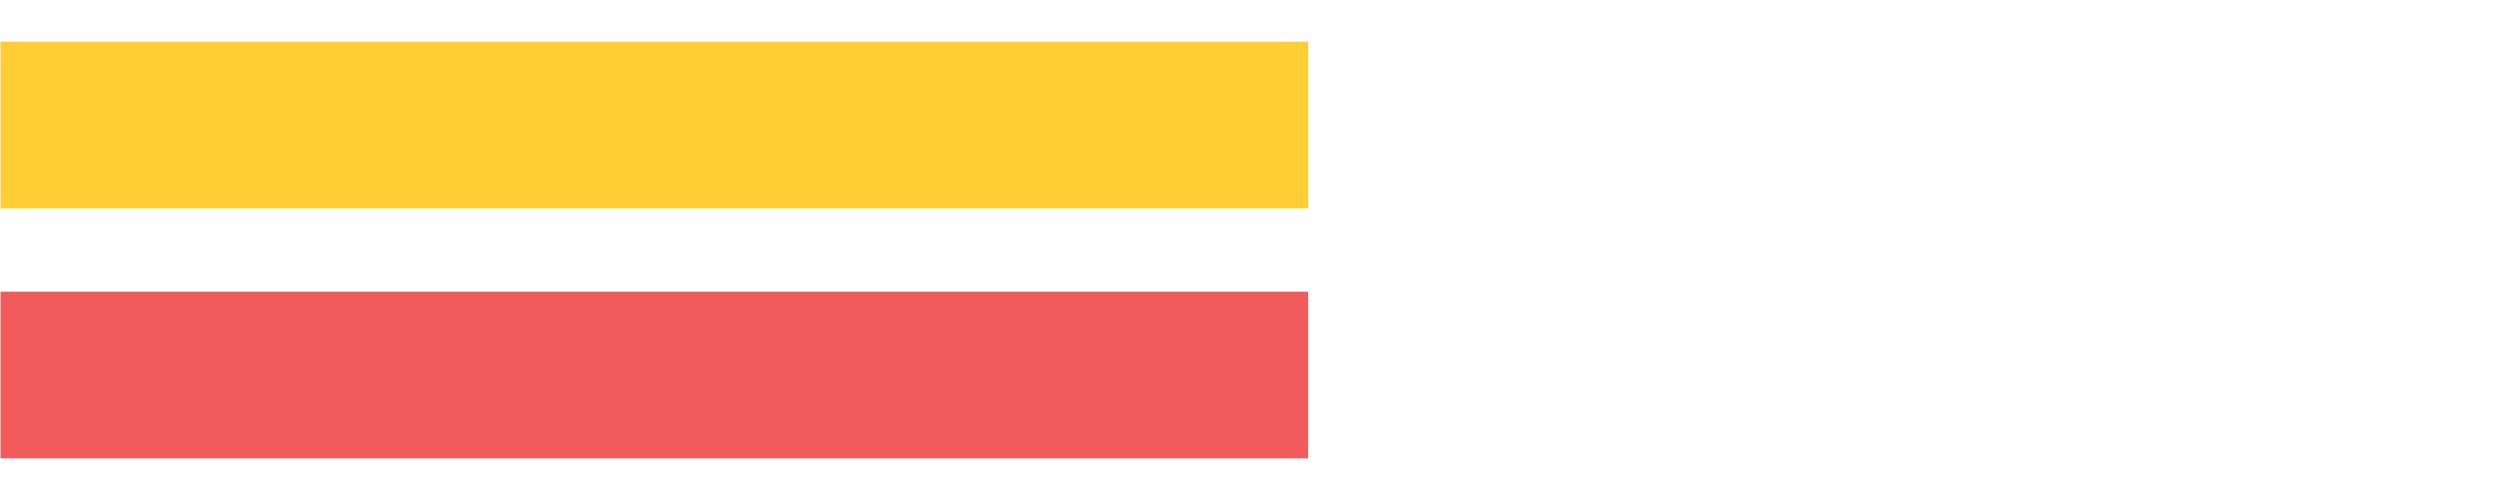
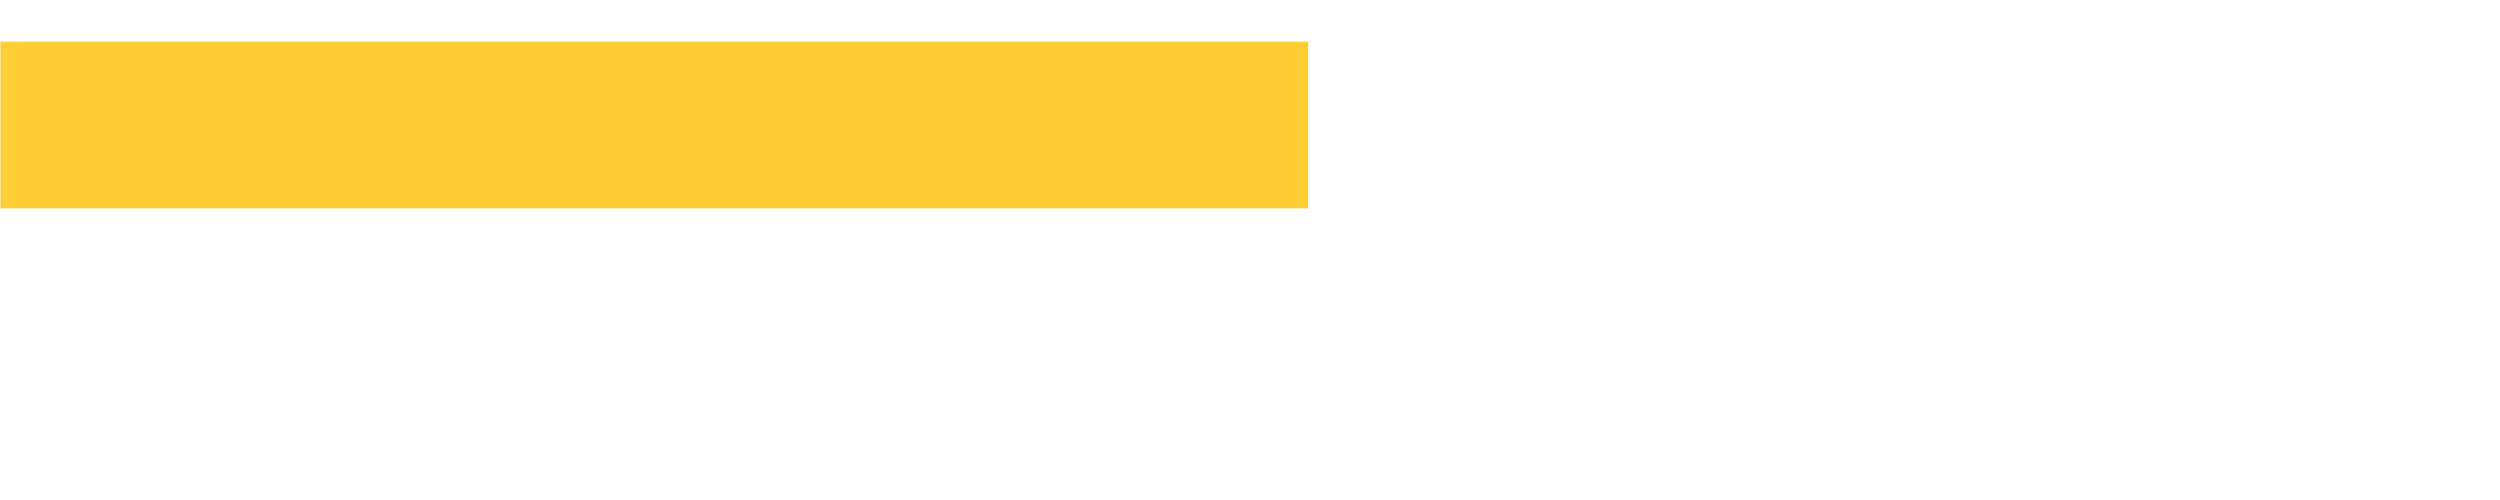
<svg xmlns="http://www.w3.org/2000/svg" width="1080pt" height="216pt" viewBox="0 0 1080 216" version="1.1">
  <g>
    <path style="stroke:none;fill-rule:nonzero;fill:#FFCE34;fill-opacity:1;" d="M 0.204 18 L 0.204 90 L 565.111 90 L 565.111 18 Z M 0.204 18" />
-     <path style="stroke:none;fill-rule:nonzero;fill:#F15B5C;fill-opacity:1;" d="M 0.204 126 L 0.204 198 L 565.111 198 L 565.111 126 Z M 0.204 126" />
  </g>
</svg>